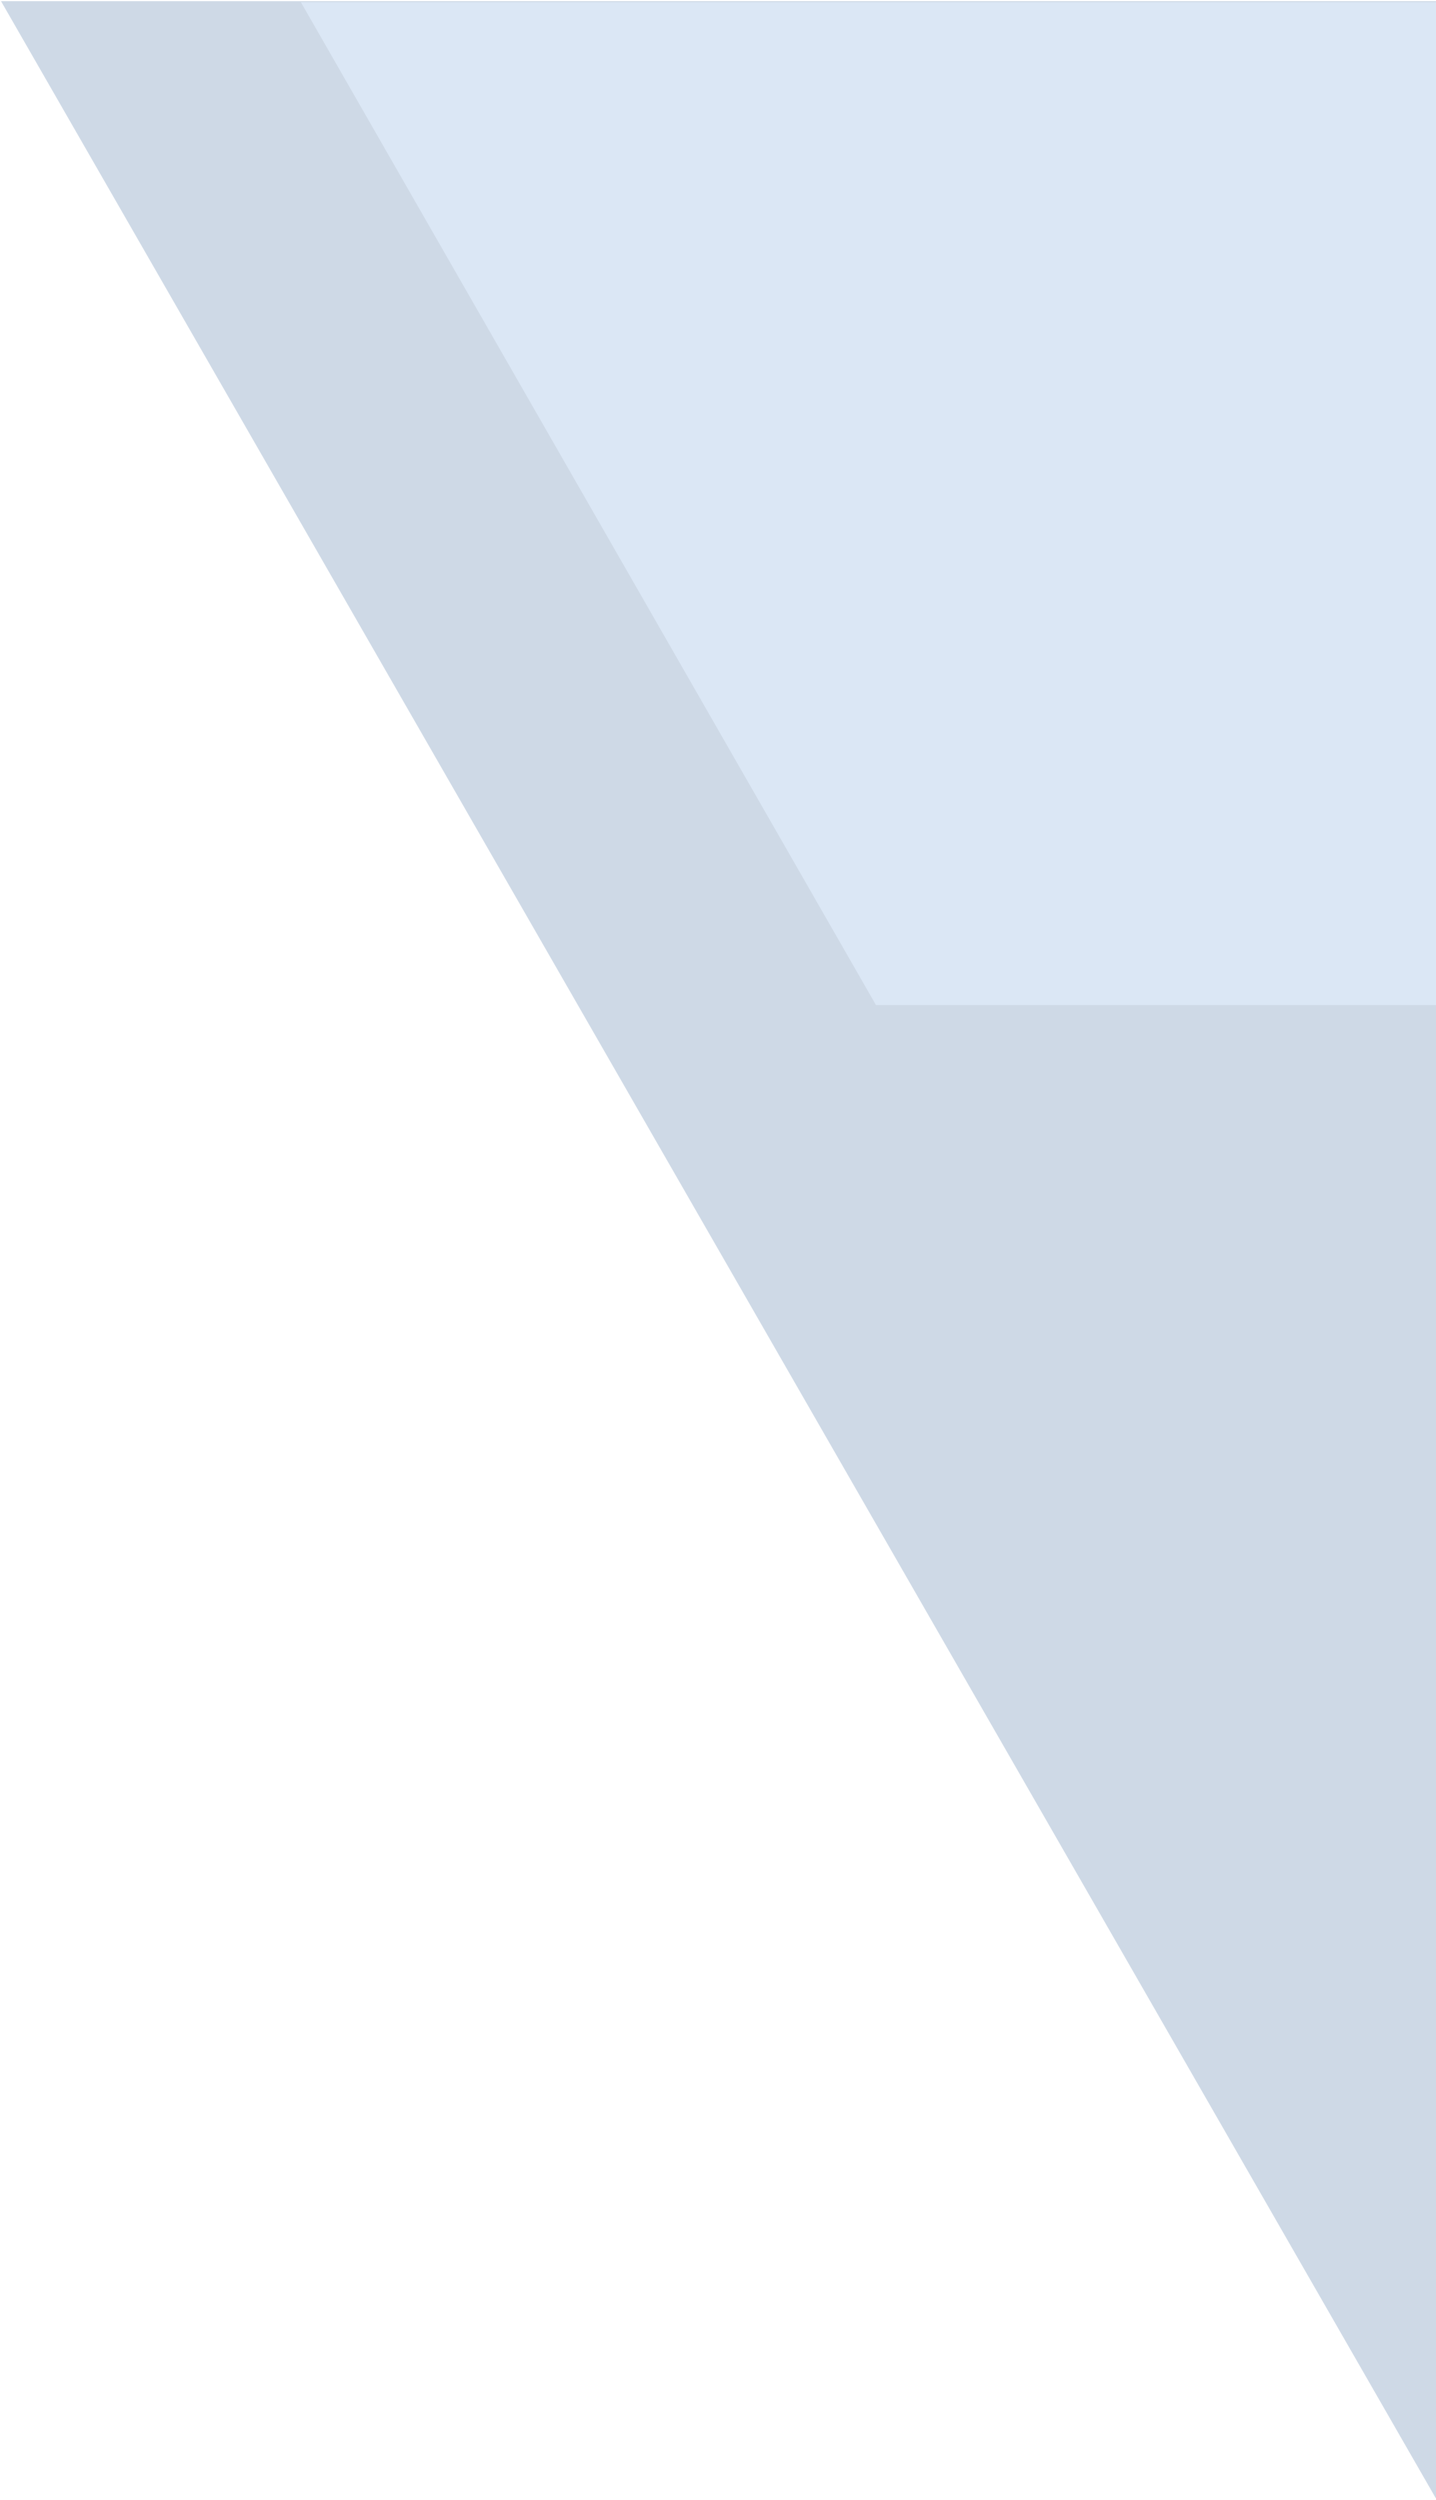
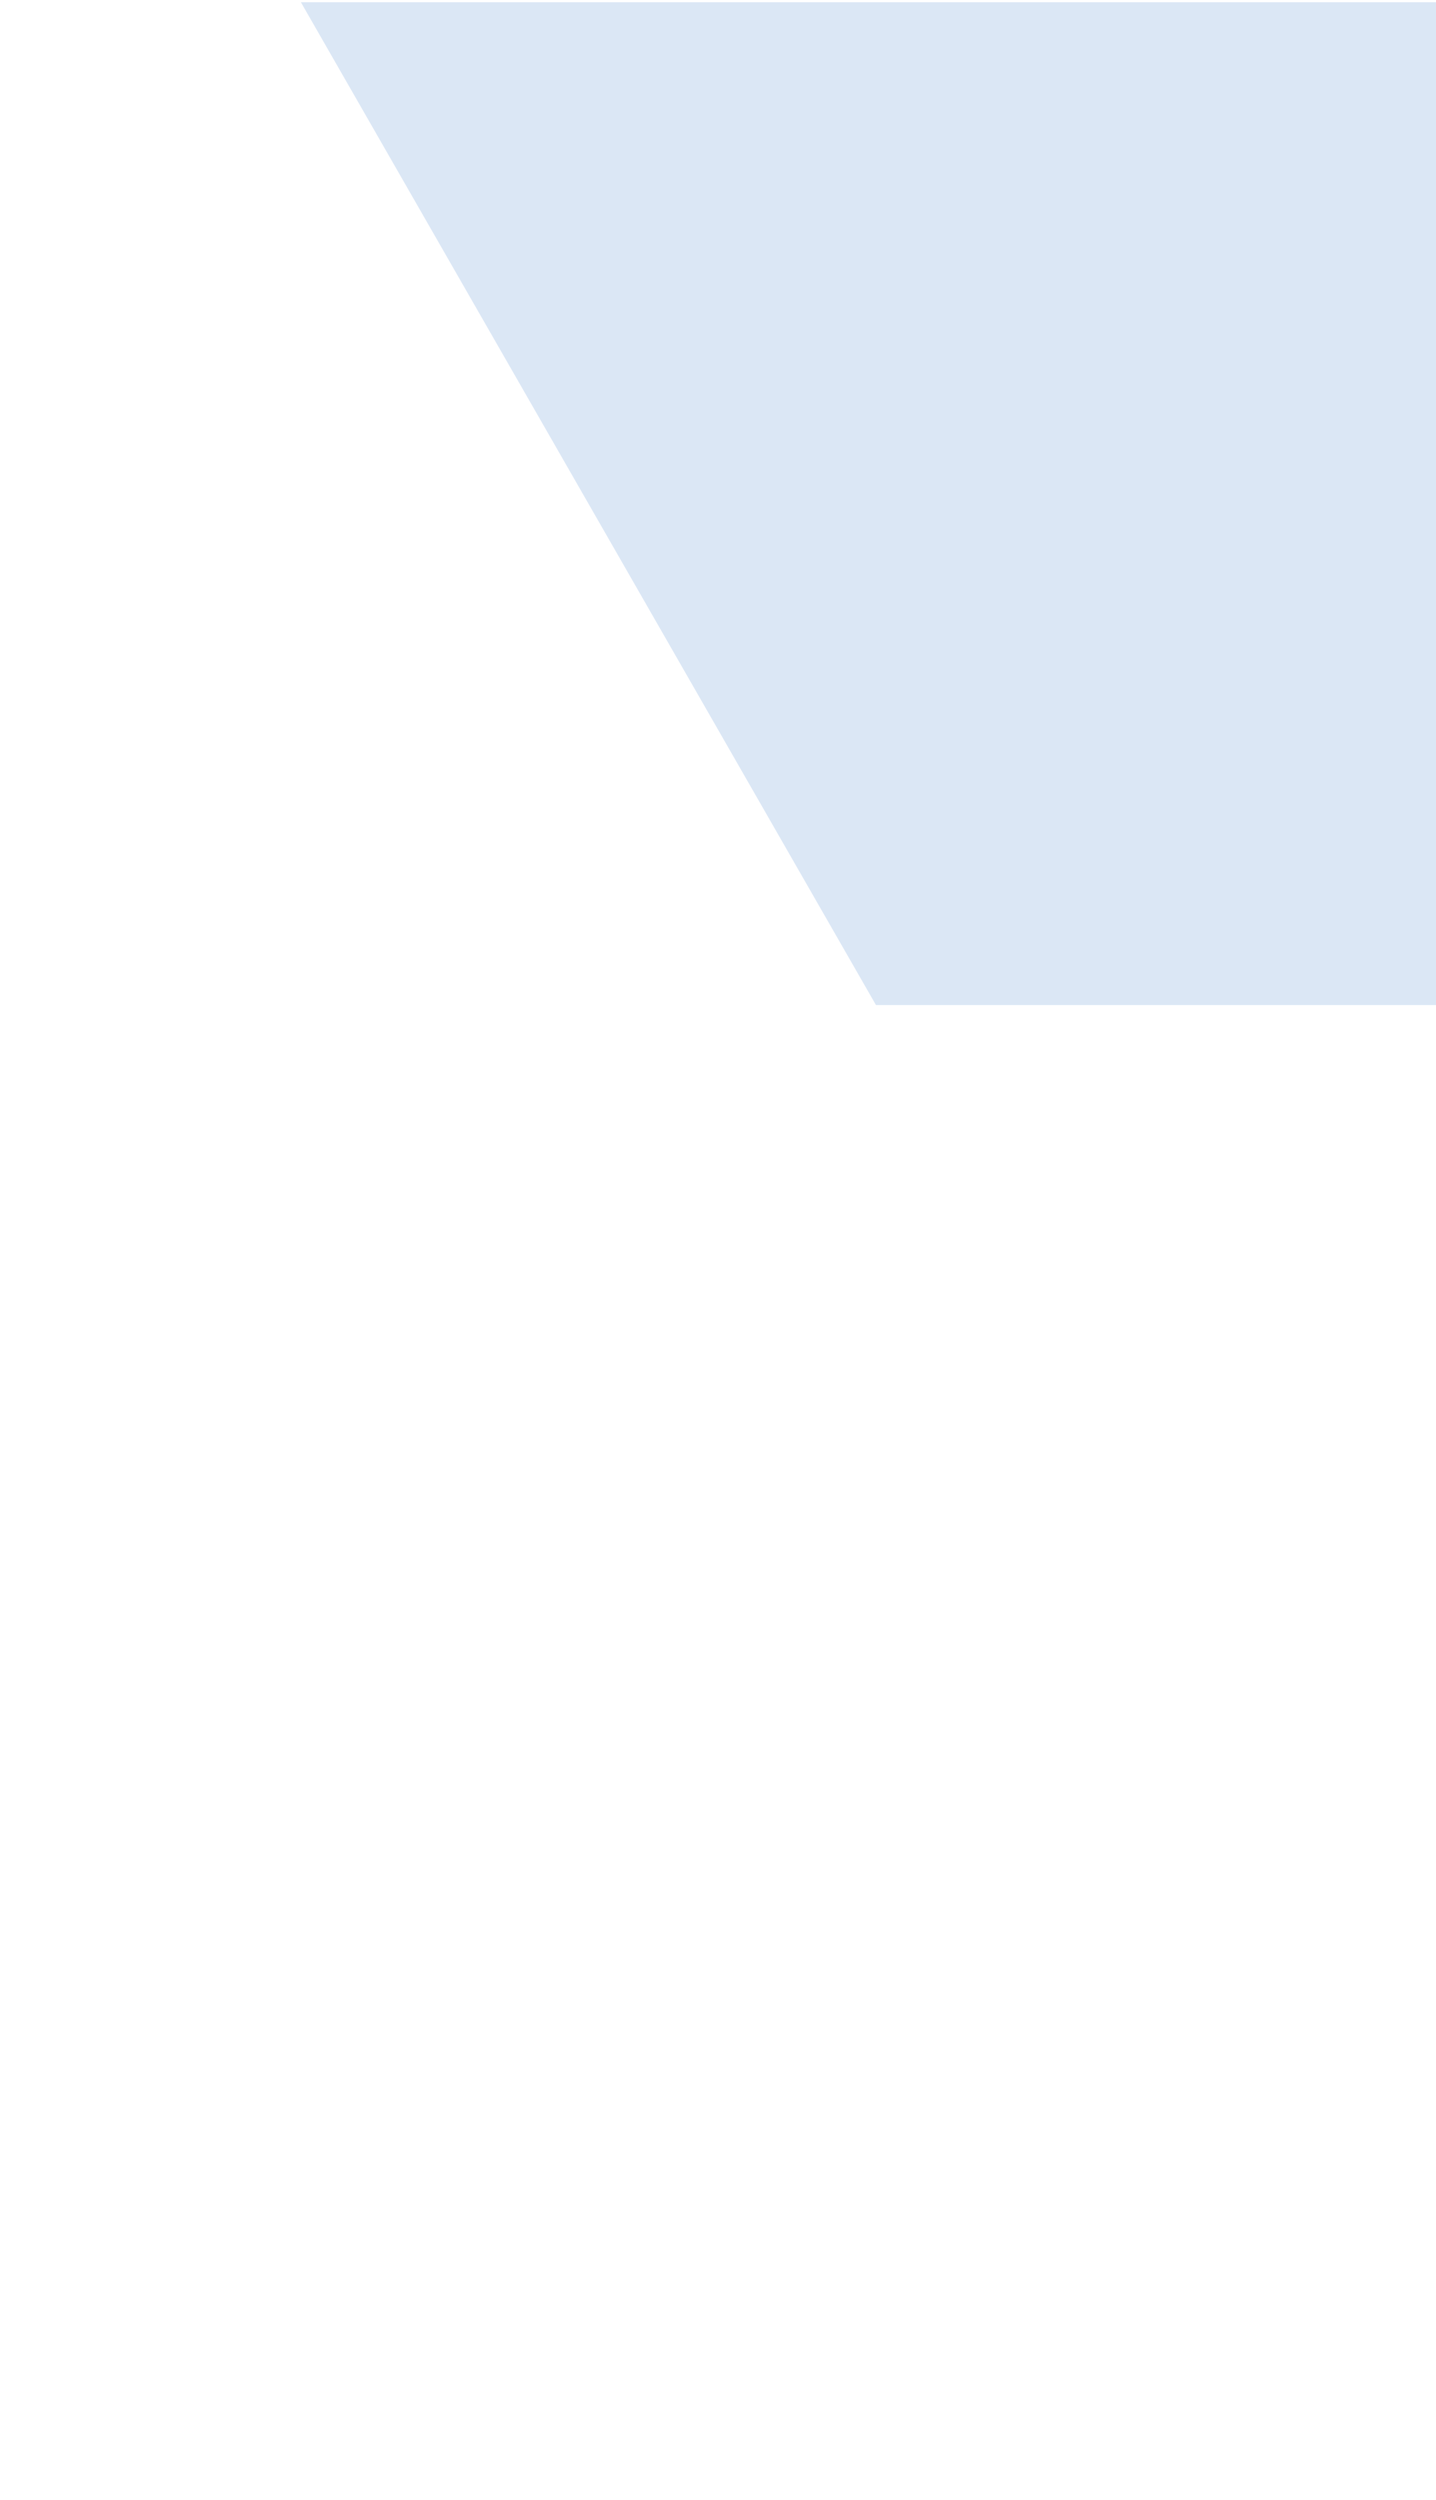
<svg xmlns="http://www.w3.org/2000/svg" width="692" height="1204" viewBox="0 0 692 1204" fill="none">
-   <path d="M692 1203.39L0.5 0.574H692V1203.39Z" fill="#CED9E6" />
  <path d="M422.128 484.074L145 1.074H692V484.074H422.128Z" fill="#DBE7F5" />
</svg>